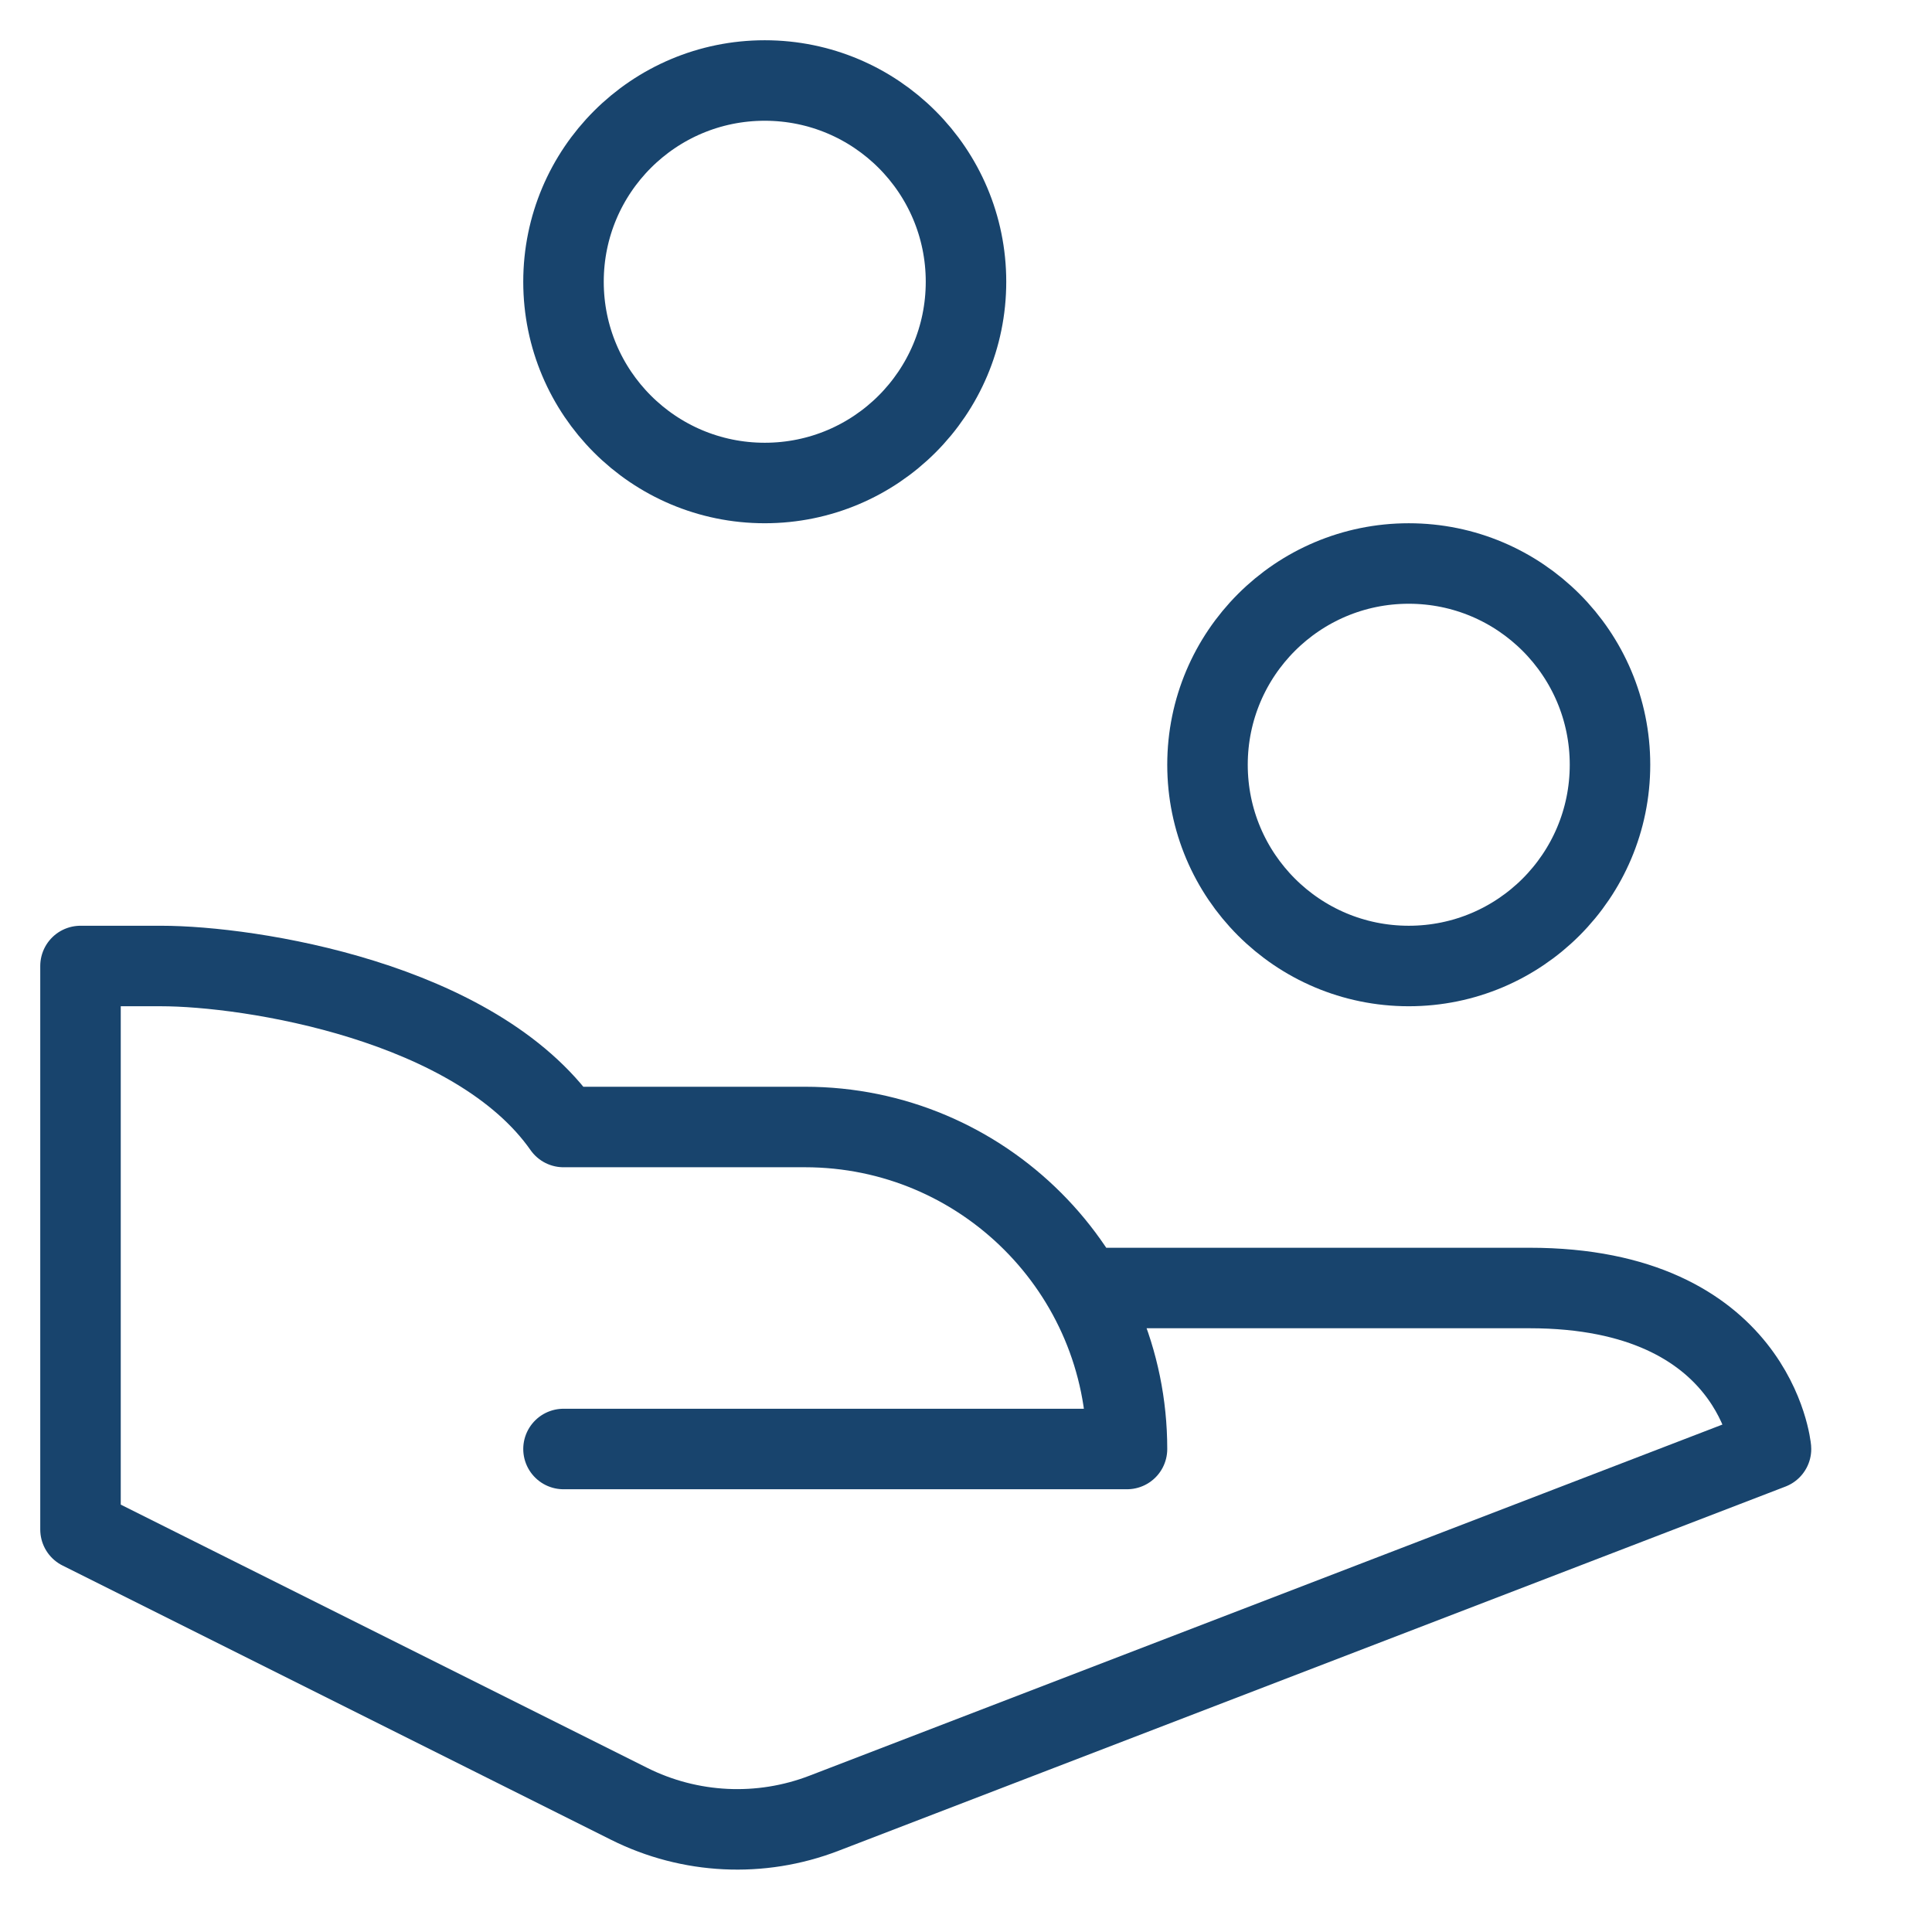
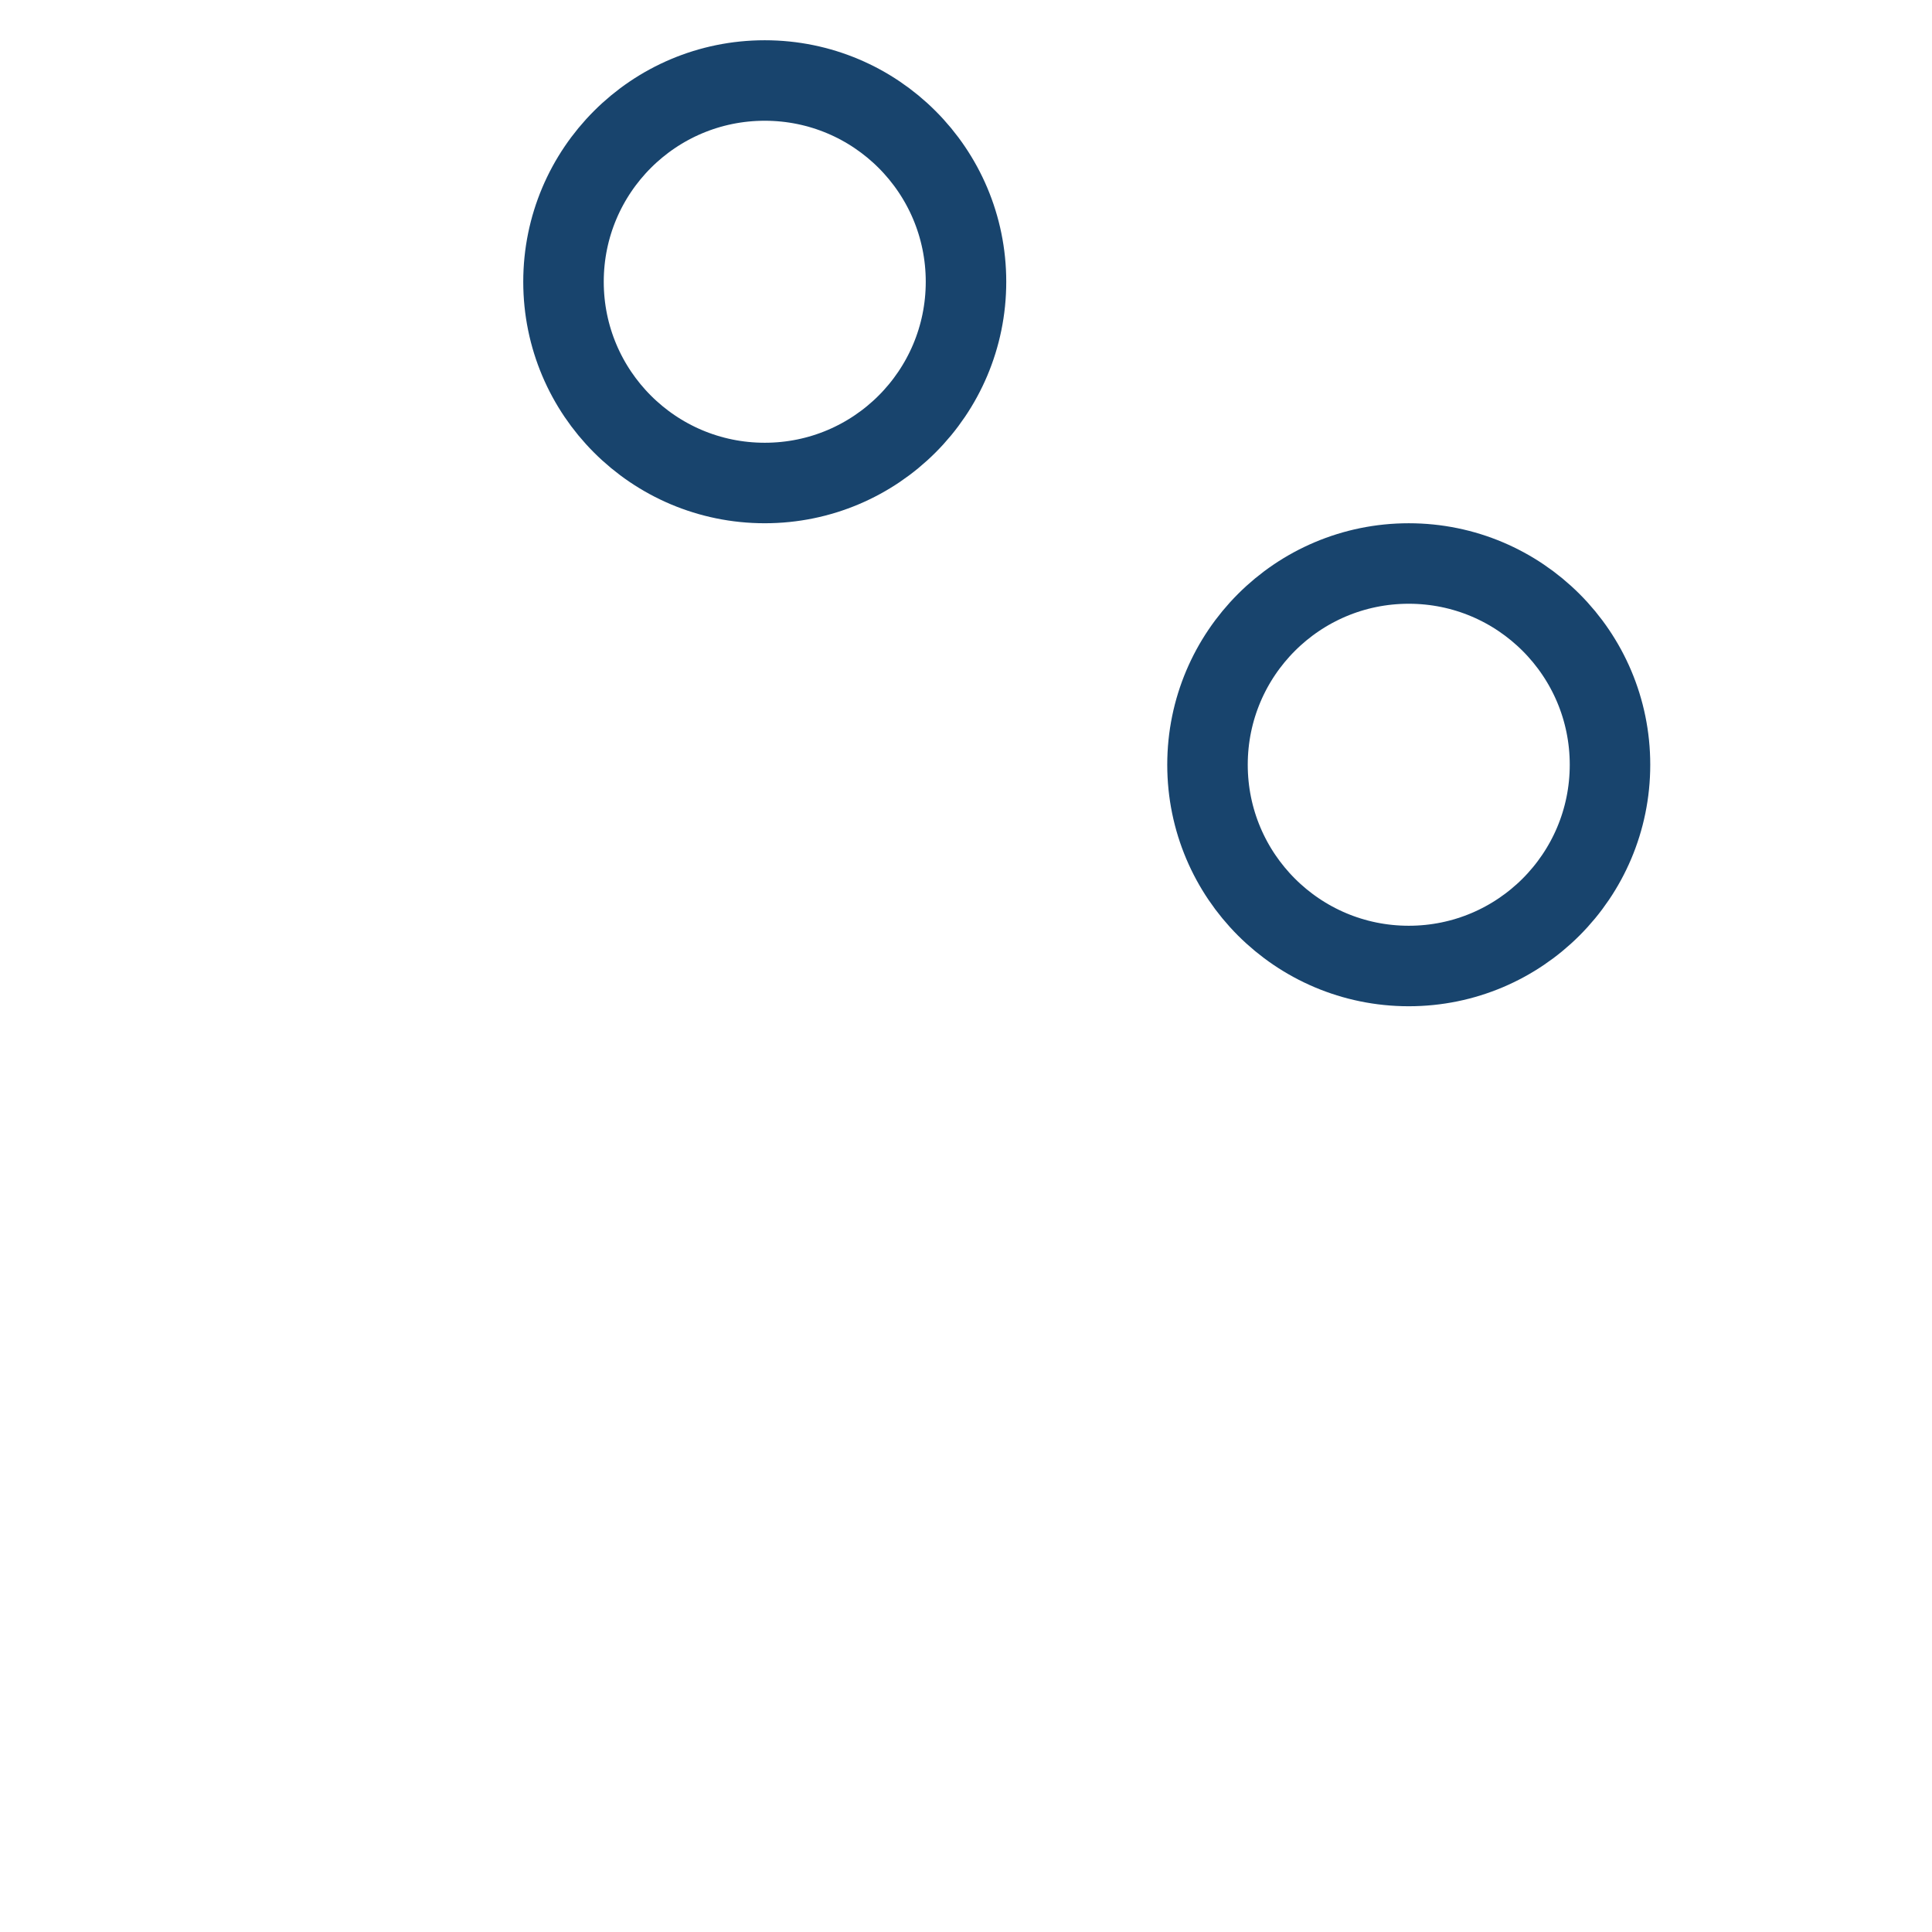
<svg xmlns="http://www.w3.org/2000/svg" width="24" height="24" viewBox="0 0 24 24" fill="none">
  <path d="M17.5 12C18.881 12 20 10.881 20 9.5C20 8.119 18.881 7 17.5 7C16.119 7 15 8.119 15 9.5C15 10.881 16.119 12 17.5 12Z" stroke="#18446D" stroke-linecap="round" stroke-linejoin="round" />
  <path d="M9.5 6C10.881 6 12 4.881 12 3.5C12 2.119 10.881 1 9.5 1C8.119 1 7 2.119 7 3.5C7 4.881 8.119 6 9.5 6Z" stroke="#18446D" stroke-linecap="round" stroke-linejoin="round" />
-   <path d="M13.476 16H19C21.817 16 22 18 22 18L10.235 22.525C9.448 22.828 8.57 22.785 7.816 22.408L1 19V12H2C3.105 12 5.906 12.438 7 14H10C12.209 14 14 15.791 14 18H7" stroke="#18446D" stroke-linecap="round" stroke-linejoin="round" />
</svg>